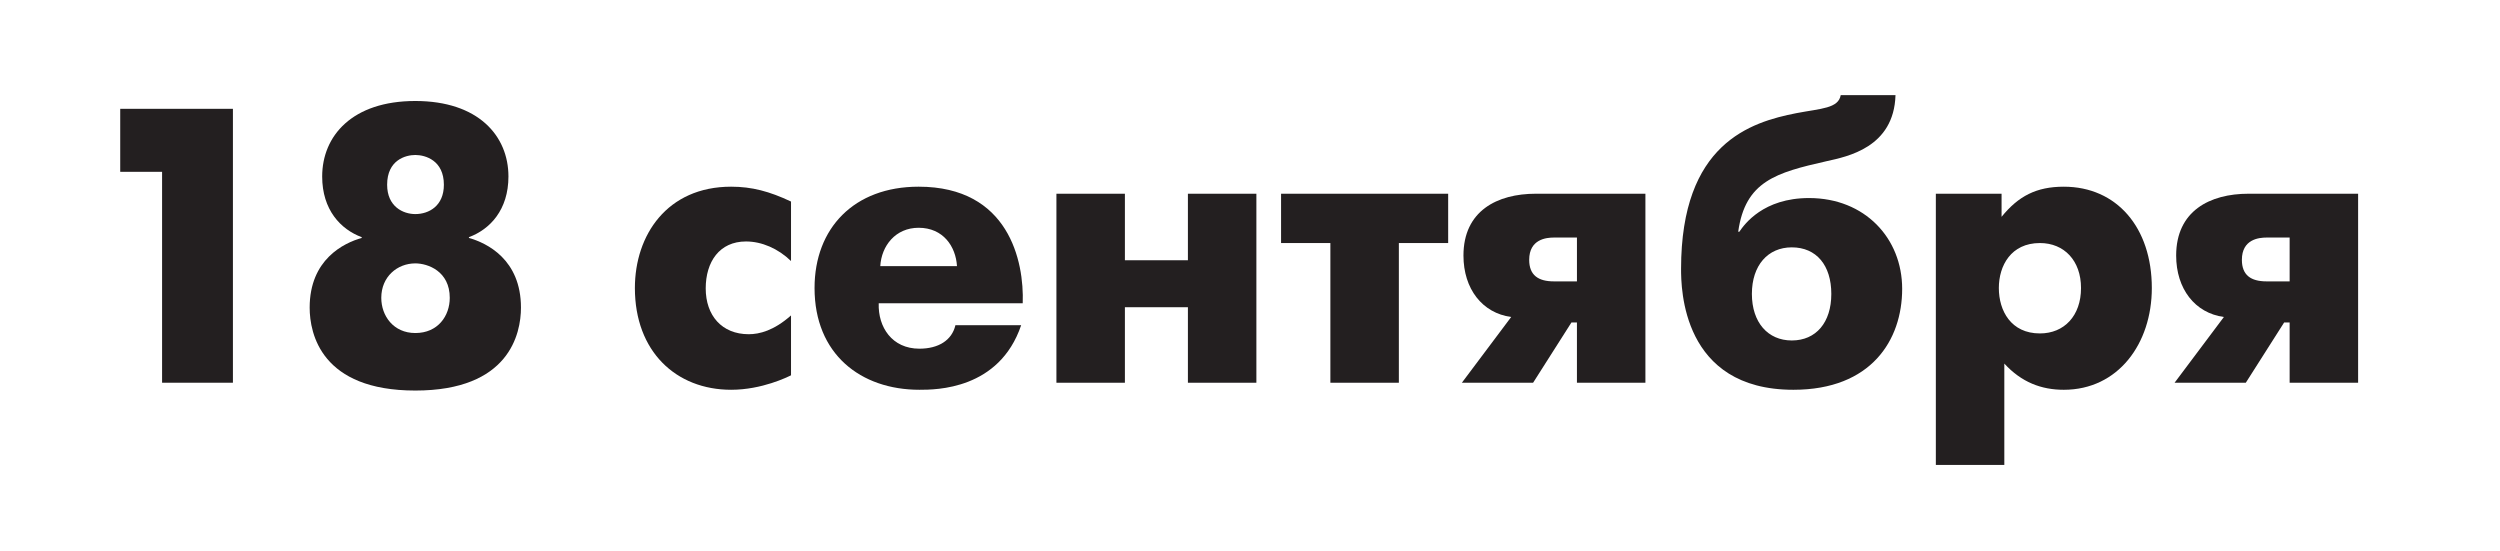
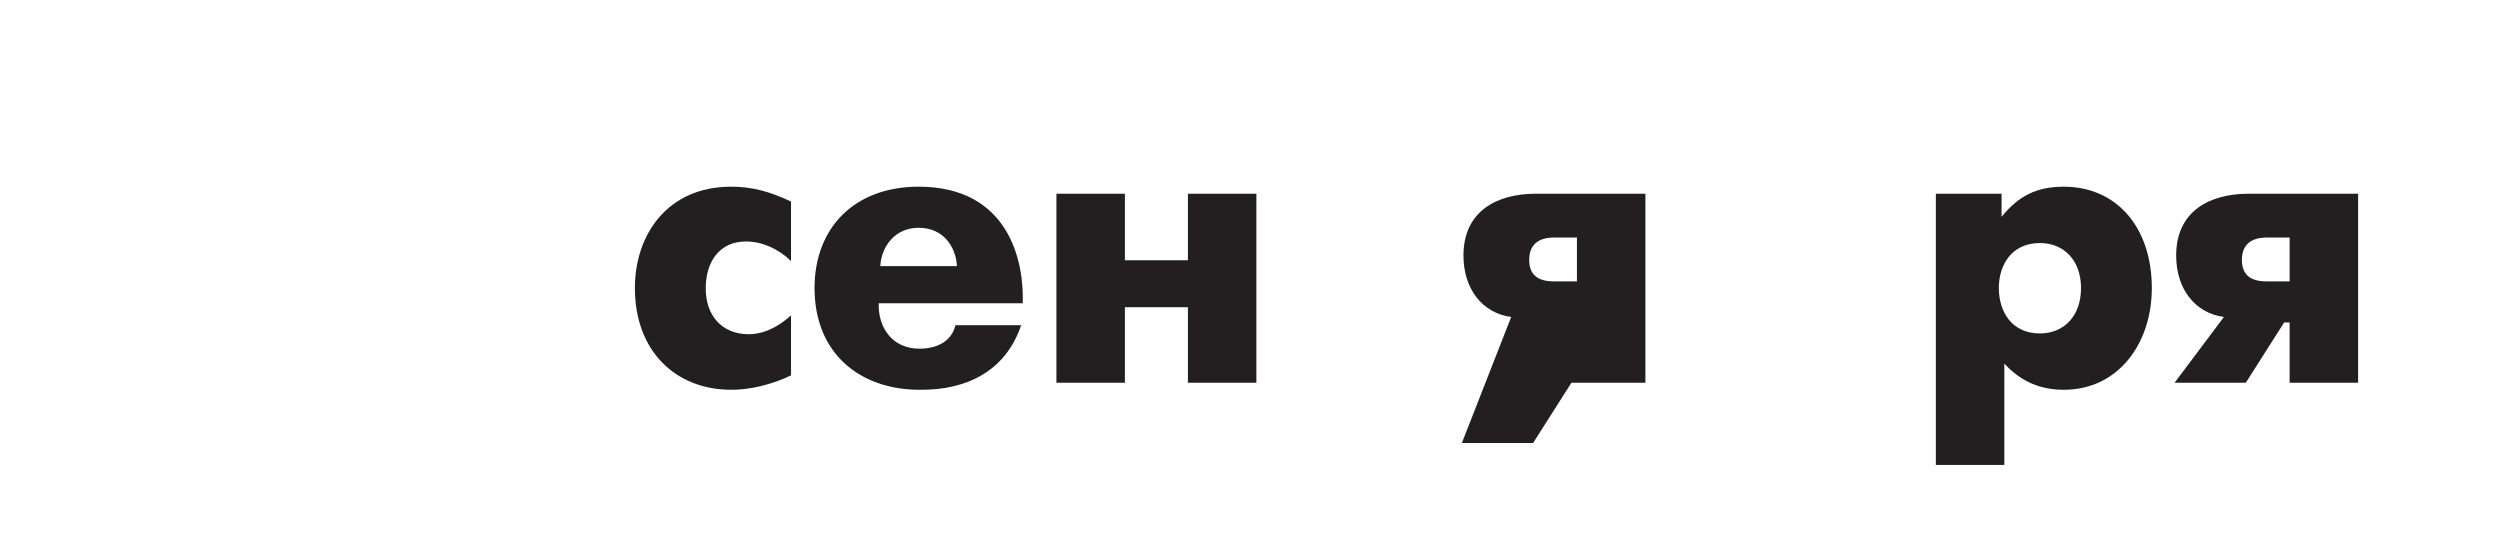
<svg xmlns="http://www.w3.org/2000/svg" id="Layer_1" x="0px" y="0px" width="200.725px" height="44.203px" viewBox="0 0 200.725 44.203" xml:space="preserve">
  <g>
-     <path fill="#231F20" d="M13.015,13.795H9.653V8.737h9.048v21.992h-5.687V13.795z" />
-     <path fill="#231F20" d="M37.65,19.104c1.445,0.409,4.178,1.729,4.178,5.593c0,2.105-0.942,6.66-8.483,6.66 c-7.54,0-8.482-4.555-8.482-6.66c0-3.864,2.733-5.184,4.178-5.593v-0.062c-1.696-0.628-3.173-2.199-3.173-4.87 c0-3.267,2.419-6.063,7.477-6.063c5.059,0,7.478,2.797,7.478,6.063c0,2.671-1.477,4.242-3.173,4.87V19.104z M36.111,23.912 c0-2.137-1.76-2.765-2.765-2.765c-1.445,0-2.733,1.067-2.733,2.765c0,1.445,0.974,2.827,2.733,2.827 C35.168,26.739,36.111,25.357,36.111,23.912z M35.639,14.832c0-1.948-1.477-2.388-2.294-2.388c-0.785,0-2.262,0.408-2.262,2.388 c0,1.76,1.288,2.356,2.262,2.356C34.445,17.188,35.639,16.528,35.639,14.832z" />
    <path fill="#231F20" d="M63.511,30.133c-0.251,0.125-2.325,1.162-4.807,1.162c-4.43,0-7.729-3.079-7.729-8.169 c0-4.241,2.576-8.137,7.729-8.137c1.665,0,3.079,0.377,4.807,1.193v4.776c-1.037-1.006-2.356-1.571-3.613-1.571 c-2.136,0-3.236,1.634-3.236,3.771c0,2.167,1.288,3.676,3.456,3.676c0.849,0,2.011-0.283,3.393-1.509V30.133z" />
    <path fill="#231F20" d="M81.989,26.111c-1.759,5.184-6.849,5.184-8.169,5.184c-4.712,0-8.42-2.859-8.42-8.169 c0-4.807,3.173-8.137,8.357-8.137c7.226,0,8.483,5.97,8.357,9.362H70.552c-0.063,1.917,1.068,3.645,3.267,3.645 c1.508,0,2.608-0.66,2.891-1.885H81.989z M76.836,21.367c-0.094-1.571-1.1-3.079-3.079-3.079c-1.854,0-2.985,1.445-3.079,3.079 H76.836z" />
    <path fill="#231F20" d="M84.82,15.555h5.498v5.341h5.059v-5.341h5.498v15.175h-5.498v-6.063h-5.059v6.063H84.82V15.555z" />
-     <path fill="#231F20" d="M106.816,19.514h-3.959v-3.959h13.416v3.959h-3.959v11.216h-5.498V19.514z" />
-     <path fill="#231F20" d="M121.333,25.451c-2.324-0.314-3.832-2.262-3.832-4.933c0-3.581,2.701-4.964,5.812-4.964h8.797v15.175 h-5.498v-4.838h-0.441l-3.078,4.838h-5.719L121.333,25.451z M126.613,19.073h-1.855c-0.596,0-1.979,0.126-1.979,1.791 c0,1.226,0.723,1.728,1.979,1.728h1.855V19.073z" />
-     <path fill="#231F20" d="M139.654,18.603c0.408-0.598,1.916-2.702,5.592-2.702c4.494,0,7.479,3.236,7.479,7.289 c0,4.115-2.482,8.105-8.734,8.105c-8.955,0-9.018-8.169-9.018-9.708c0-10.054,5.561-11.781,9.268-12.504 c1.98-0.377,3.363-0.377,3.551-1.445h4.398c-0.125,4.21-3.863,4.933-5.561,5.31c-4.021,0.911-6.504,1.602-7.068,5.655H139.654z M147.036,23.598c0-2.294-1.193-3.738-3.174-3.738c-1.916,0-3.203,1.444-3.203,3.738s1.287,3.738,3.203,3.738 C145.812,27.336,147.036,25.892,147.036,23.598z" />
+     <path fill="#231F20" d="M121.333,25.451c-2.324-0.314-3.832-2.262-3.832-4.933c0-3.581,2.701-4.964,5.812-4.964h8.797v15.175 h-5.498h-0.441l-3.078,4.838h-5.719L121.333,25.451z M126.613,19.073h-1.855c-0.596,0-1.979,0.126-1.979,1.791 c0,1.226,0.723,1.728,1.979,1.728h1.855V19.073z" />
    <path fill="#231F20" d="M160.706,15.555v1.854c1.352-1.665,2.797-2.419,4.996-2.419c4.242,0,7.068,3.268,7.068,8.137 c0,4.462-2.701,8.169-7.068,8.169c-1.791,0-3.393-0.597-4.775-2.104v8.137h-5.498V15.555H160.706z M167.085,23.126 c0-2.199-1.352-3.612-3.299-3.612c-2.326,0-3.299,1.822-3.299,3.612c0,1.822,0.973,3.645,3.299,3.645 C165.734,26.771,167.085,25.357,167.085,23.126z" />
    <path fill="#231F20" d="M178.556,25.451c-2.324-0.314-3.832-2.262-3.832-4.933c0-3.581,2.701-4.964,5.812-4.964h8.797v15.175 h-5.498v-4.838h-0.441l-3.078,4.838h-5.719L178.556,25.451z M183.835,19.073h-1.855c-0.596,0-1.979,0.126-1.979,1.791 c0,1.226,0.723,1.728,1.979,1.728h1.855V19.073z" />
  </g>
</svg>